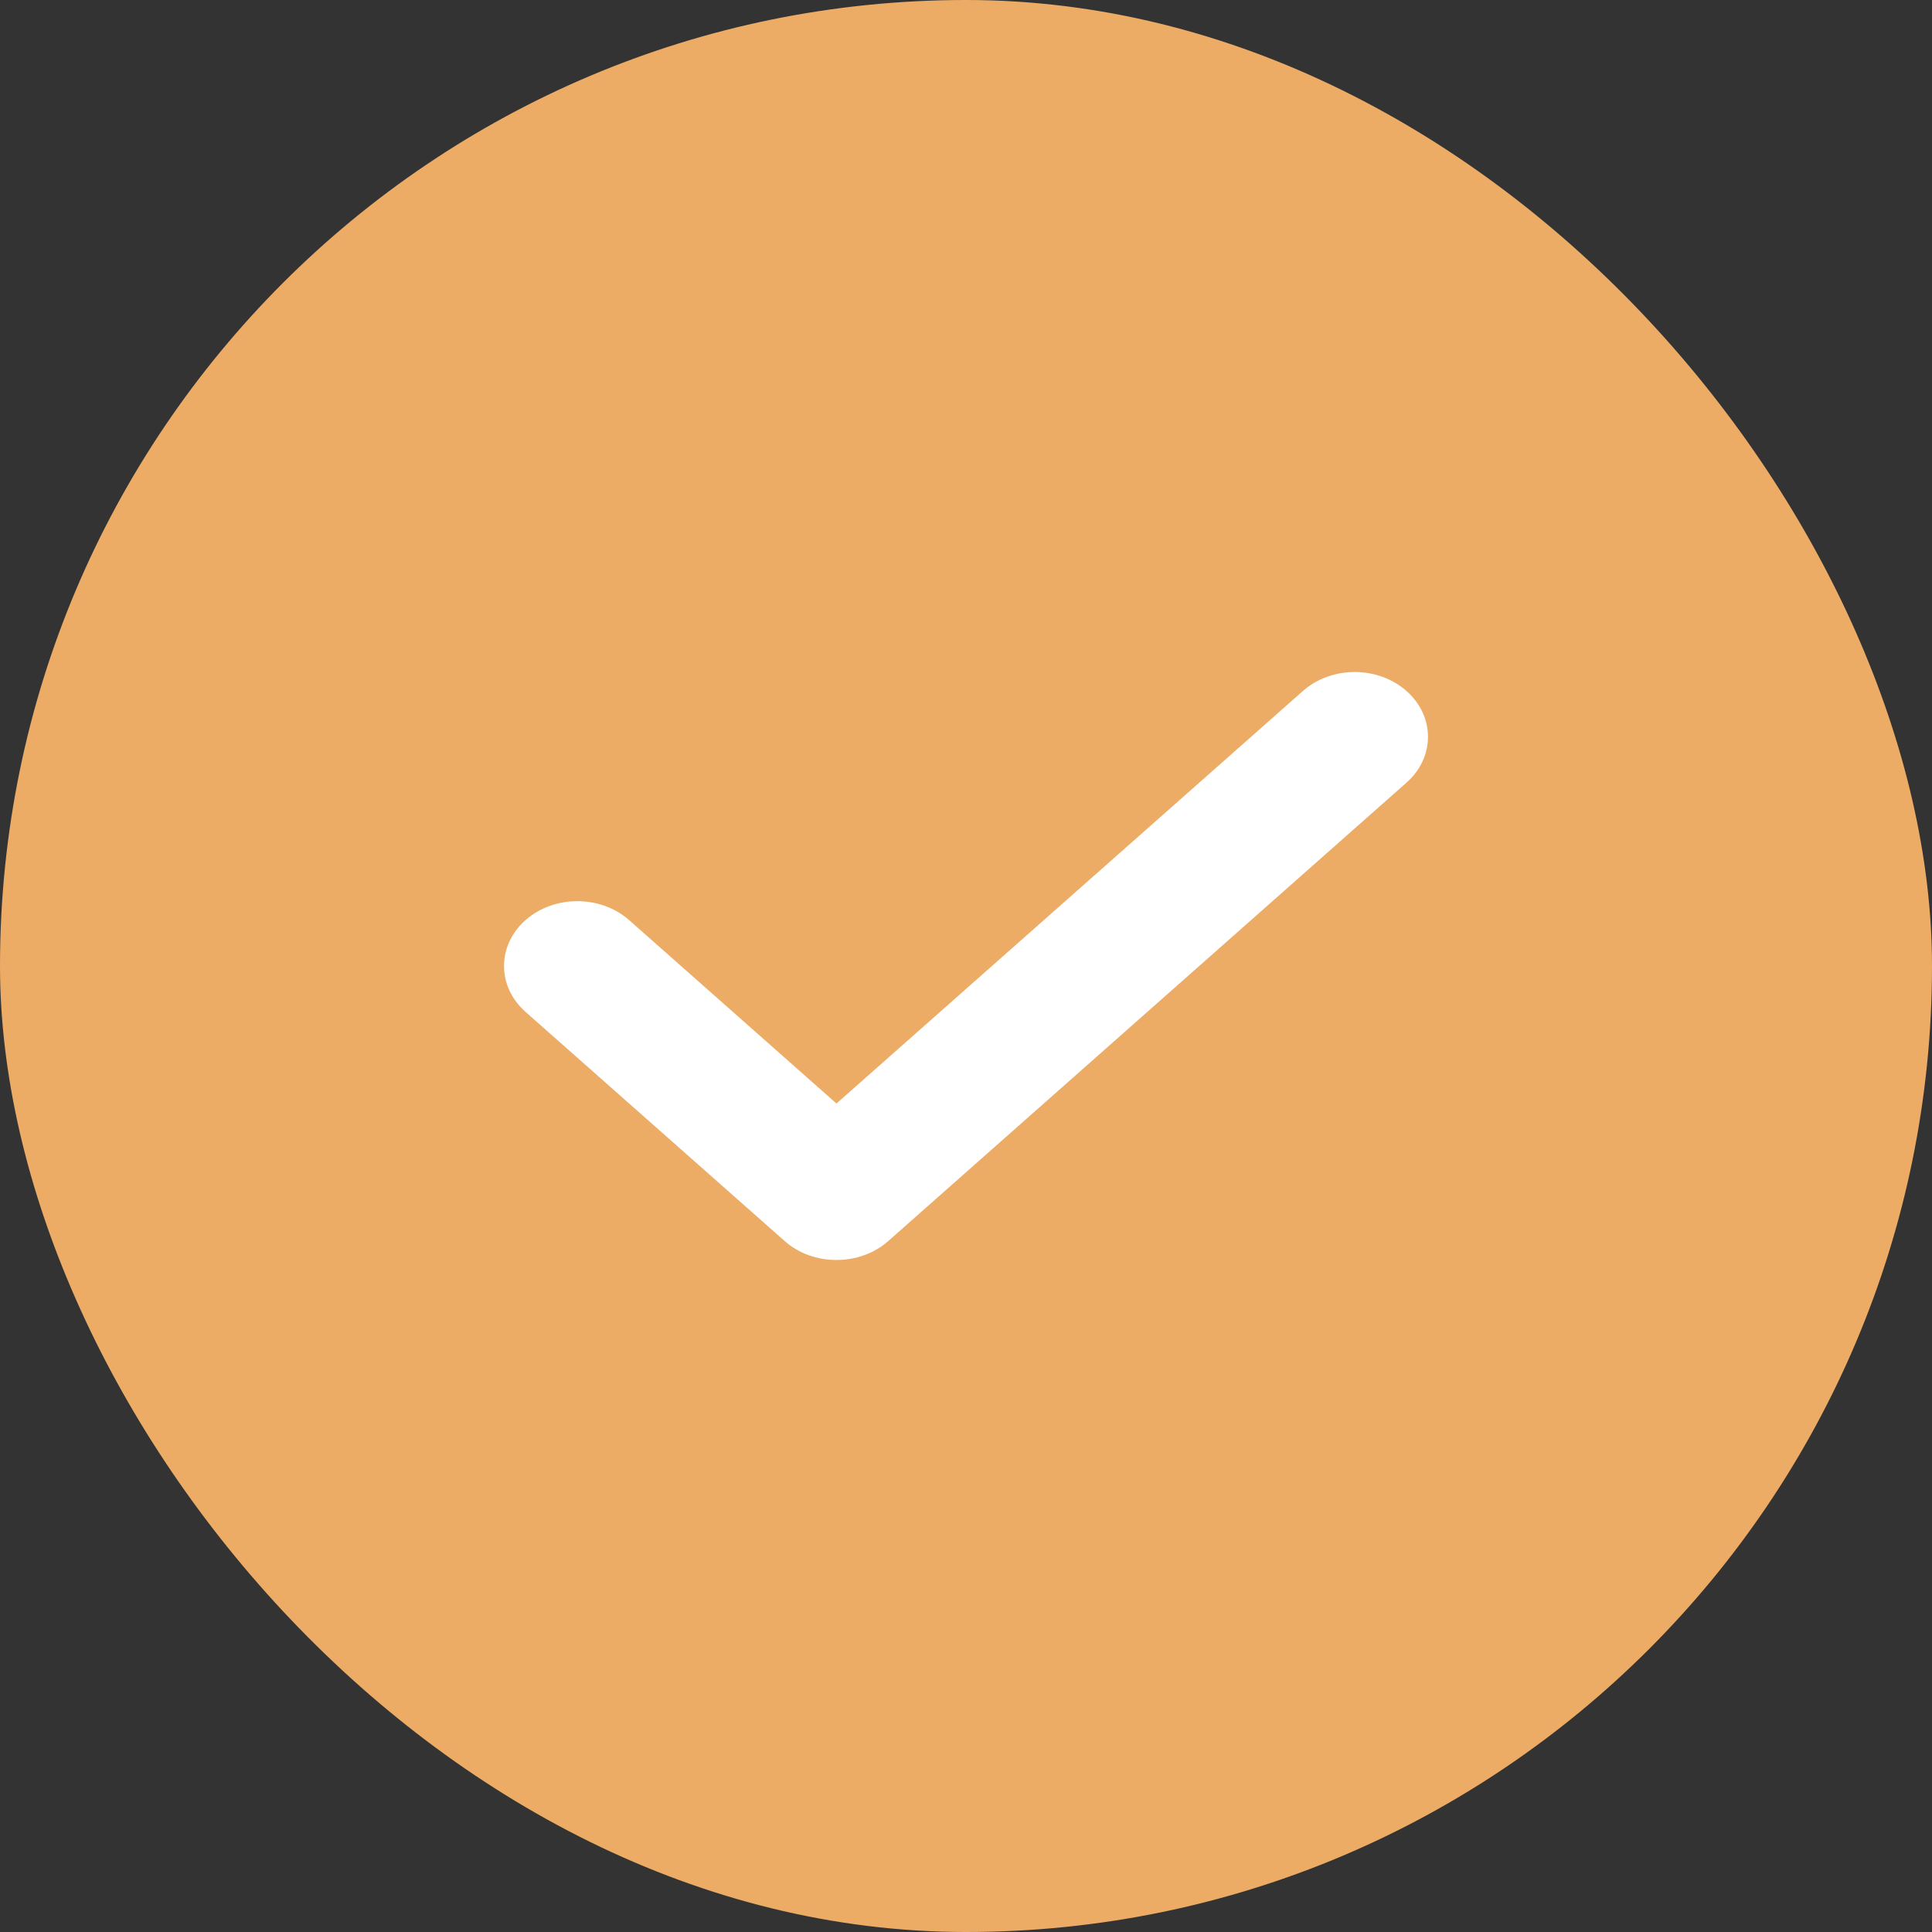
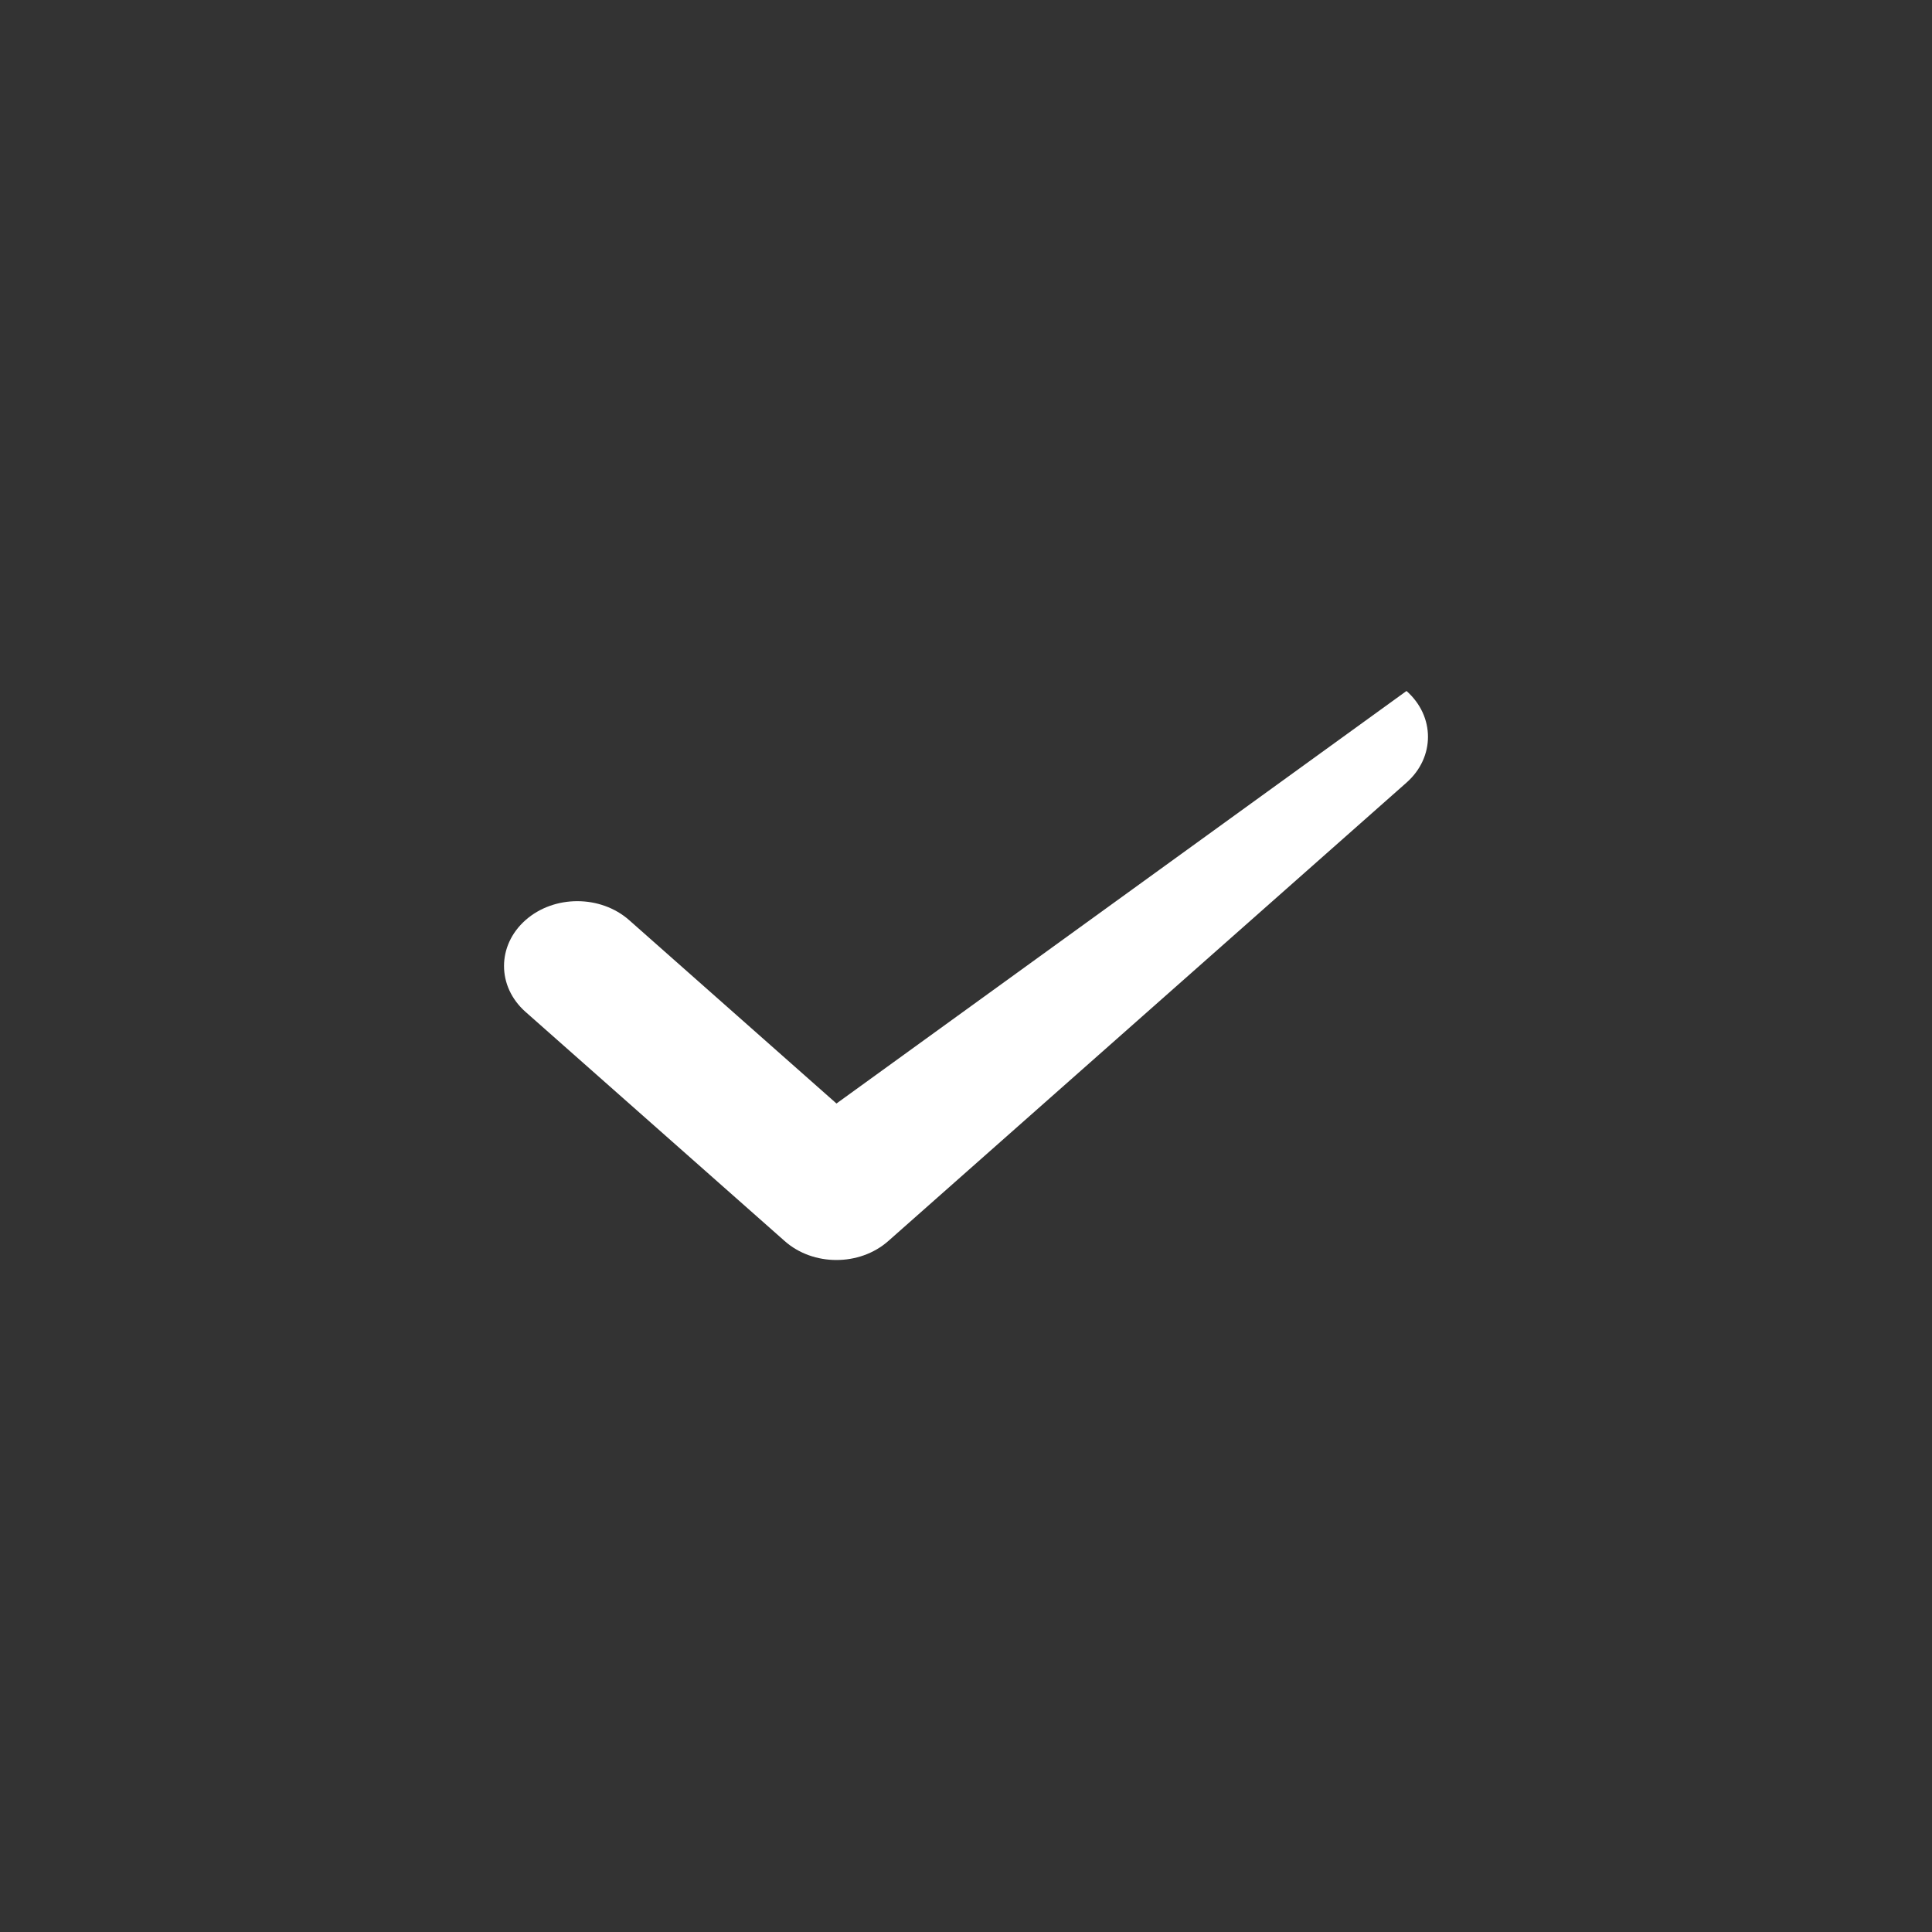
<svg xmlns="http://www.w3.org/2000/svg" width="23" height="23" viewBox="0 0 23 23" fill="none">
  <rect x="0" y="0" width="23" height="23" fill="#333333" stroke="none" />
-   <rect width="23" height="23" rx="11.5" fill="#ECAC66" />
-   <path d="M16.744 8.226C16.404 7.925 15.851 7.925 15.511 8.226L9.958 13.137L7.49 10.954C7.149 10.653 6.596 10.653 6.256 10.954C5.915 11.256 5.915 11.744 6.256 12.046L9.341 14.774C9.511 14.925 9.734 15 9.957 15C10.181 15 10.404 14.925 10.575 14.774L16.744 9.317C17.085 9.016 17.085 8.527 16.744 8.226Z" fill="white" />
+   <path d="M16.744 8.226L9.958 13.137L7.49 10.954C7.149 10.653 6.596 10.653 6.256 10.954C5.915 11.256 5.915 11.744 6.256 12.046L9.341 14.774C9.511 14.925 9.734 15 9.957 15C10.181 15 10.404 14.925 10.575 14.774L16.744 9.317C17.085 9.016 17.085 8.527 16.744 8.226Z" fill="white" />
</svg>